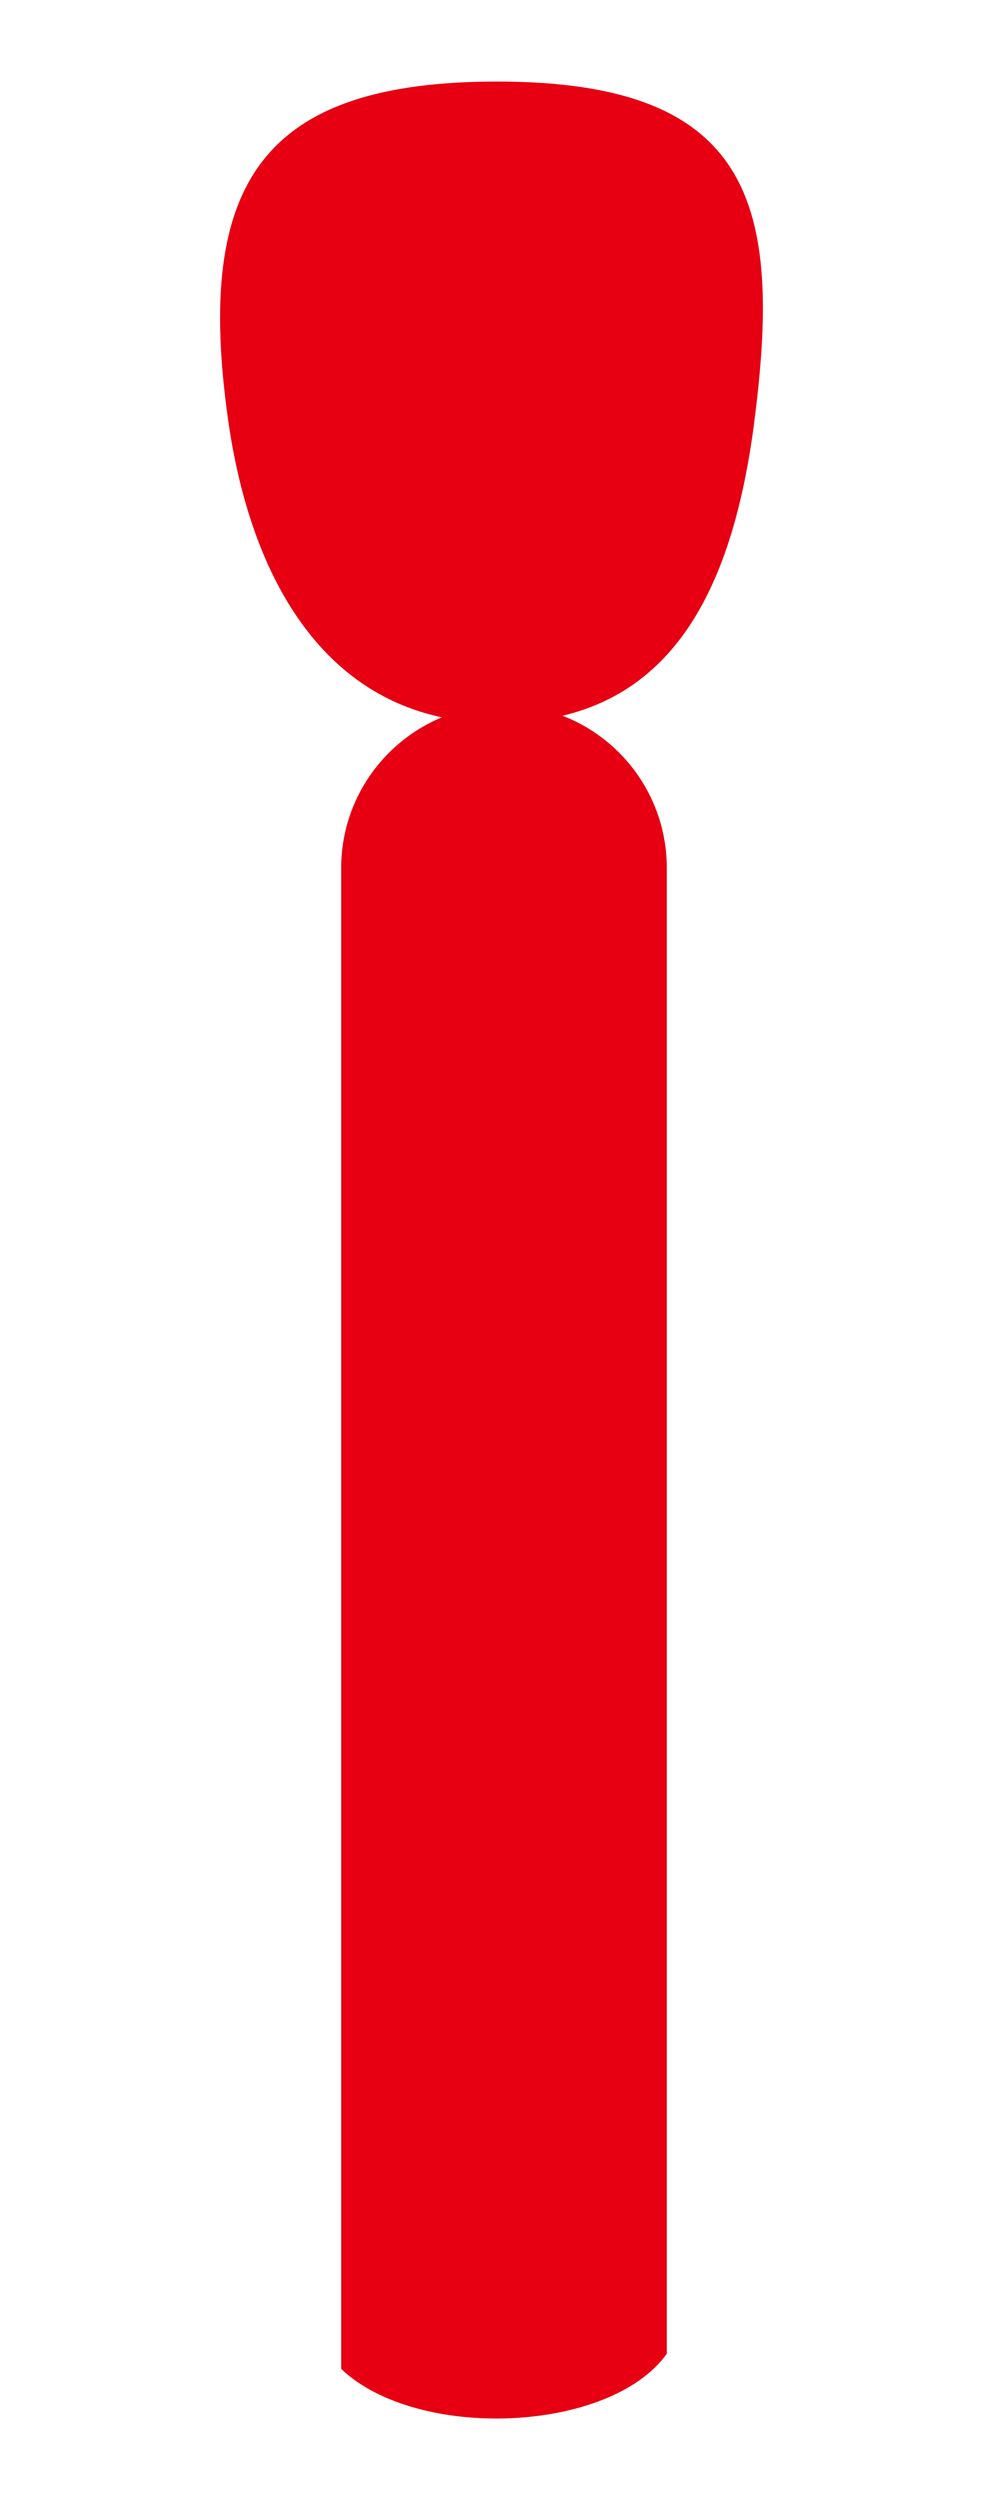
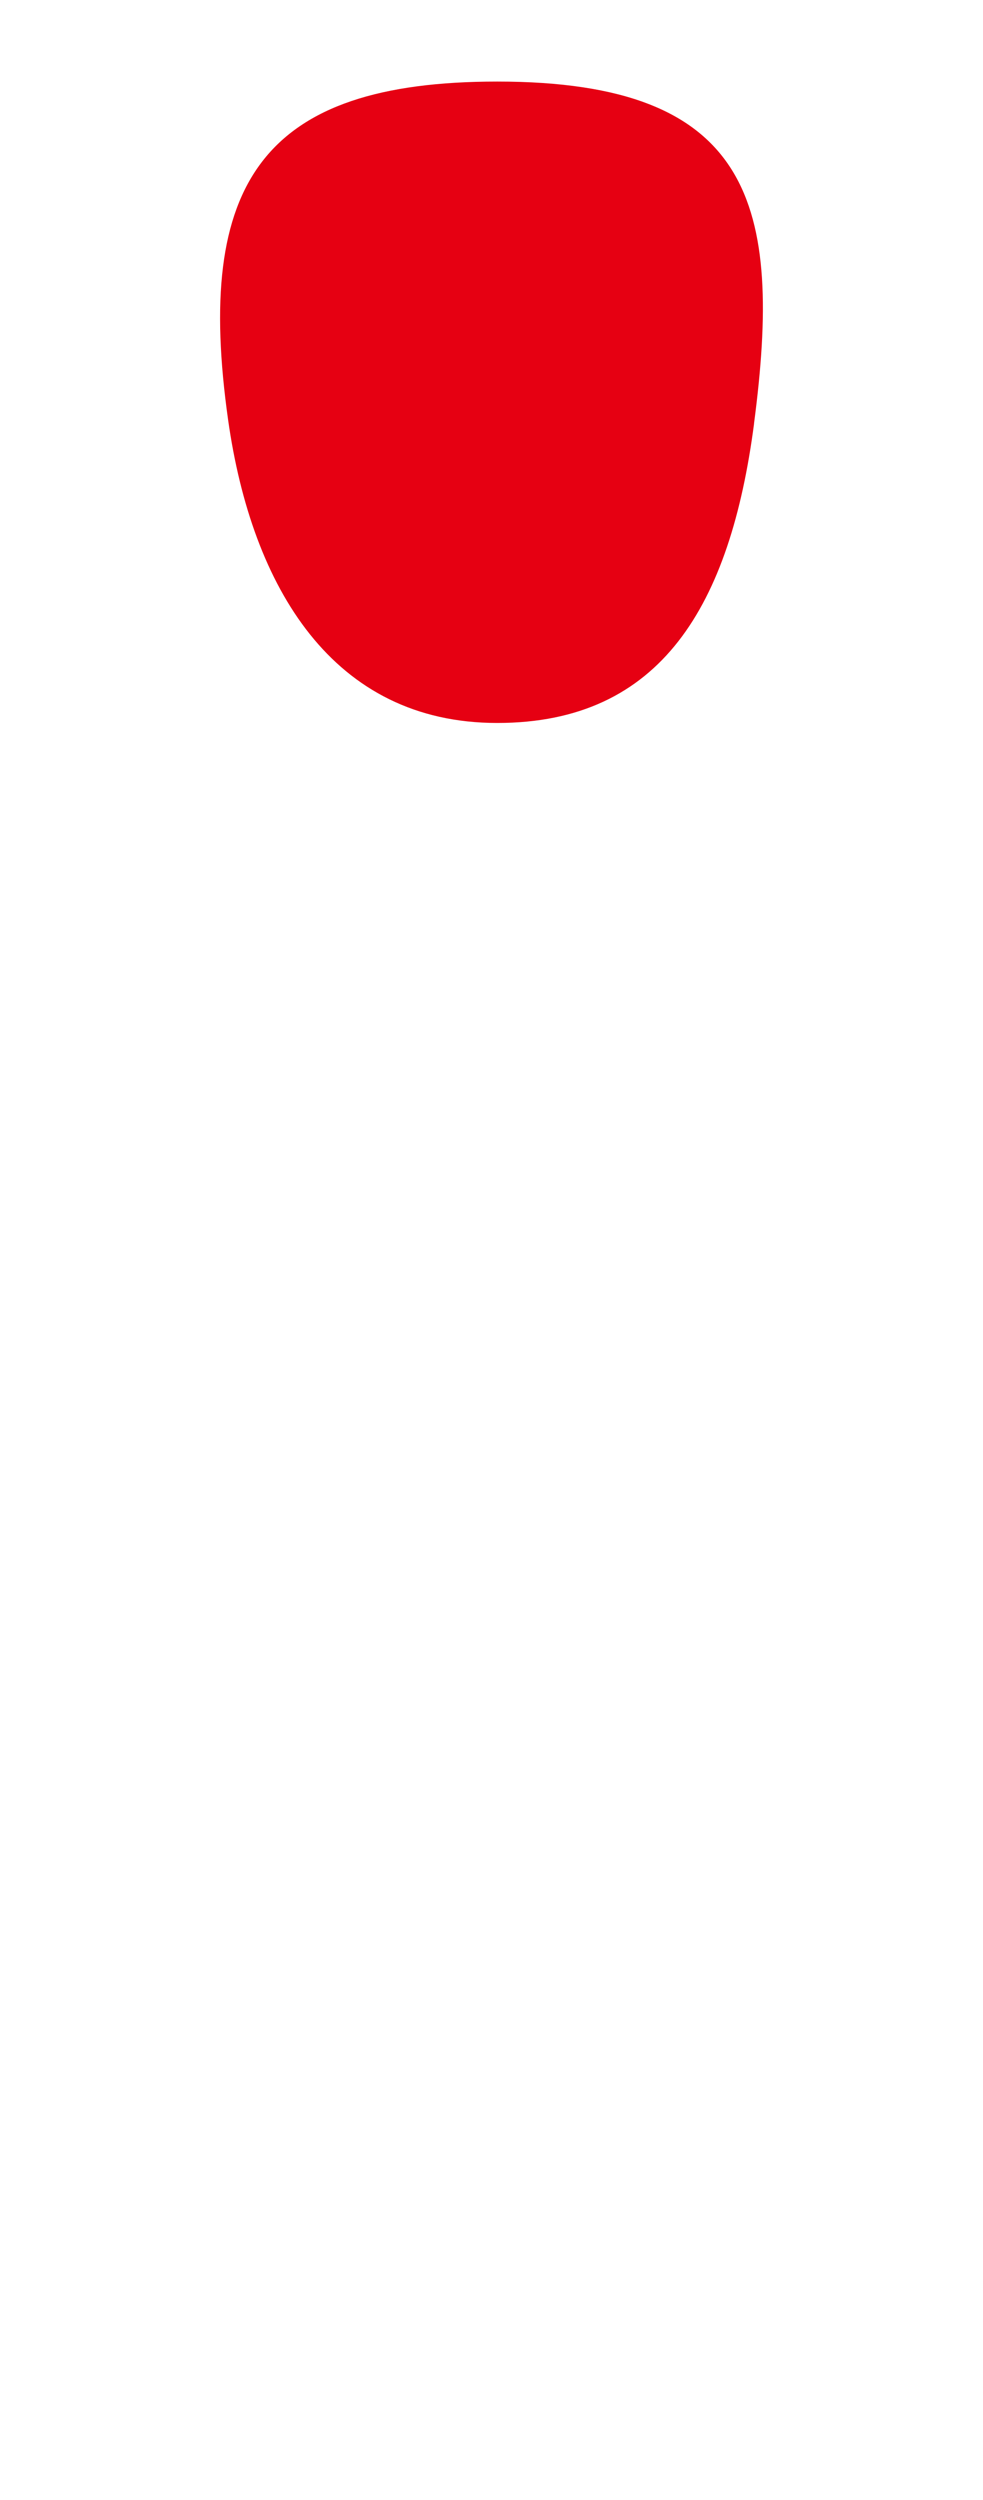
<svg xmlns="http://www.w3.org/2000/svg" height="61px" id="_レイヤー_2" viewBox="0 0 24 61" width="24px">
  <defs>
    <style>.cls-1{fill:none;}.cls-2{fill:#e60012;}</style>
  </defs>
  <g id="_レイヤー_1-2">
-     <path class="cls-2" d="M16.28,21.18c0-2.2-1.78-3.98-3.97-3.98s-3.98,1.78-3.98,3.98v36.62c1.85,1.76,6.56,1.57,7.95-.37V21.18Z" />
-     <path class="cls-2" d="M18.41,10.34c-.58,4.42-2.26,7.3-6.27,7.3s-5.99-3.3-6.57-7.39c-.82-5.8.84-8.26,6.57-8.26,6.24,0,6.97,3.01,6.27,8.34Z" />
+     <path class="cls-2" d="M18.41,10.34c-.58,4.42-2.26,7.3-6.27,7.3s-5.99-3.3-6.57-7.39c-.82-5.8.84-8.26,6.57-8.26,6.24,0,6.97,3.01,6.27,8.34" />
    <rect class="cls-1" height="24" transform="translate(42.5 18.5) rotate(90)" width="61" x="-18.5" y="18.5" />
  </g>
</svg>